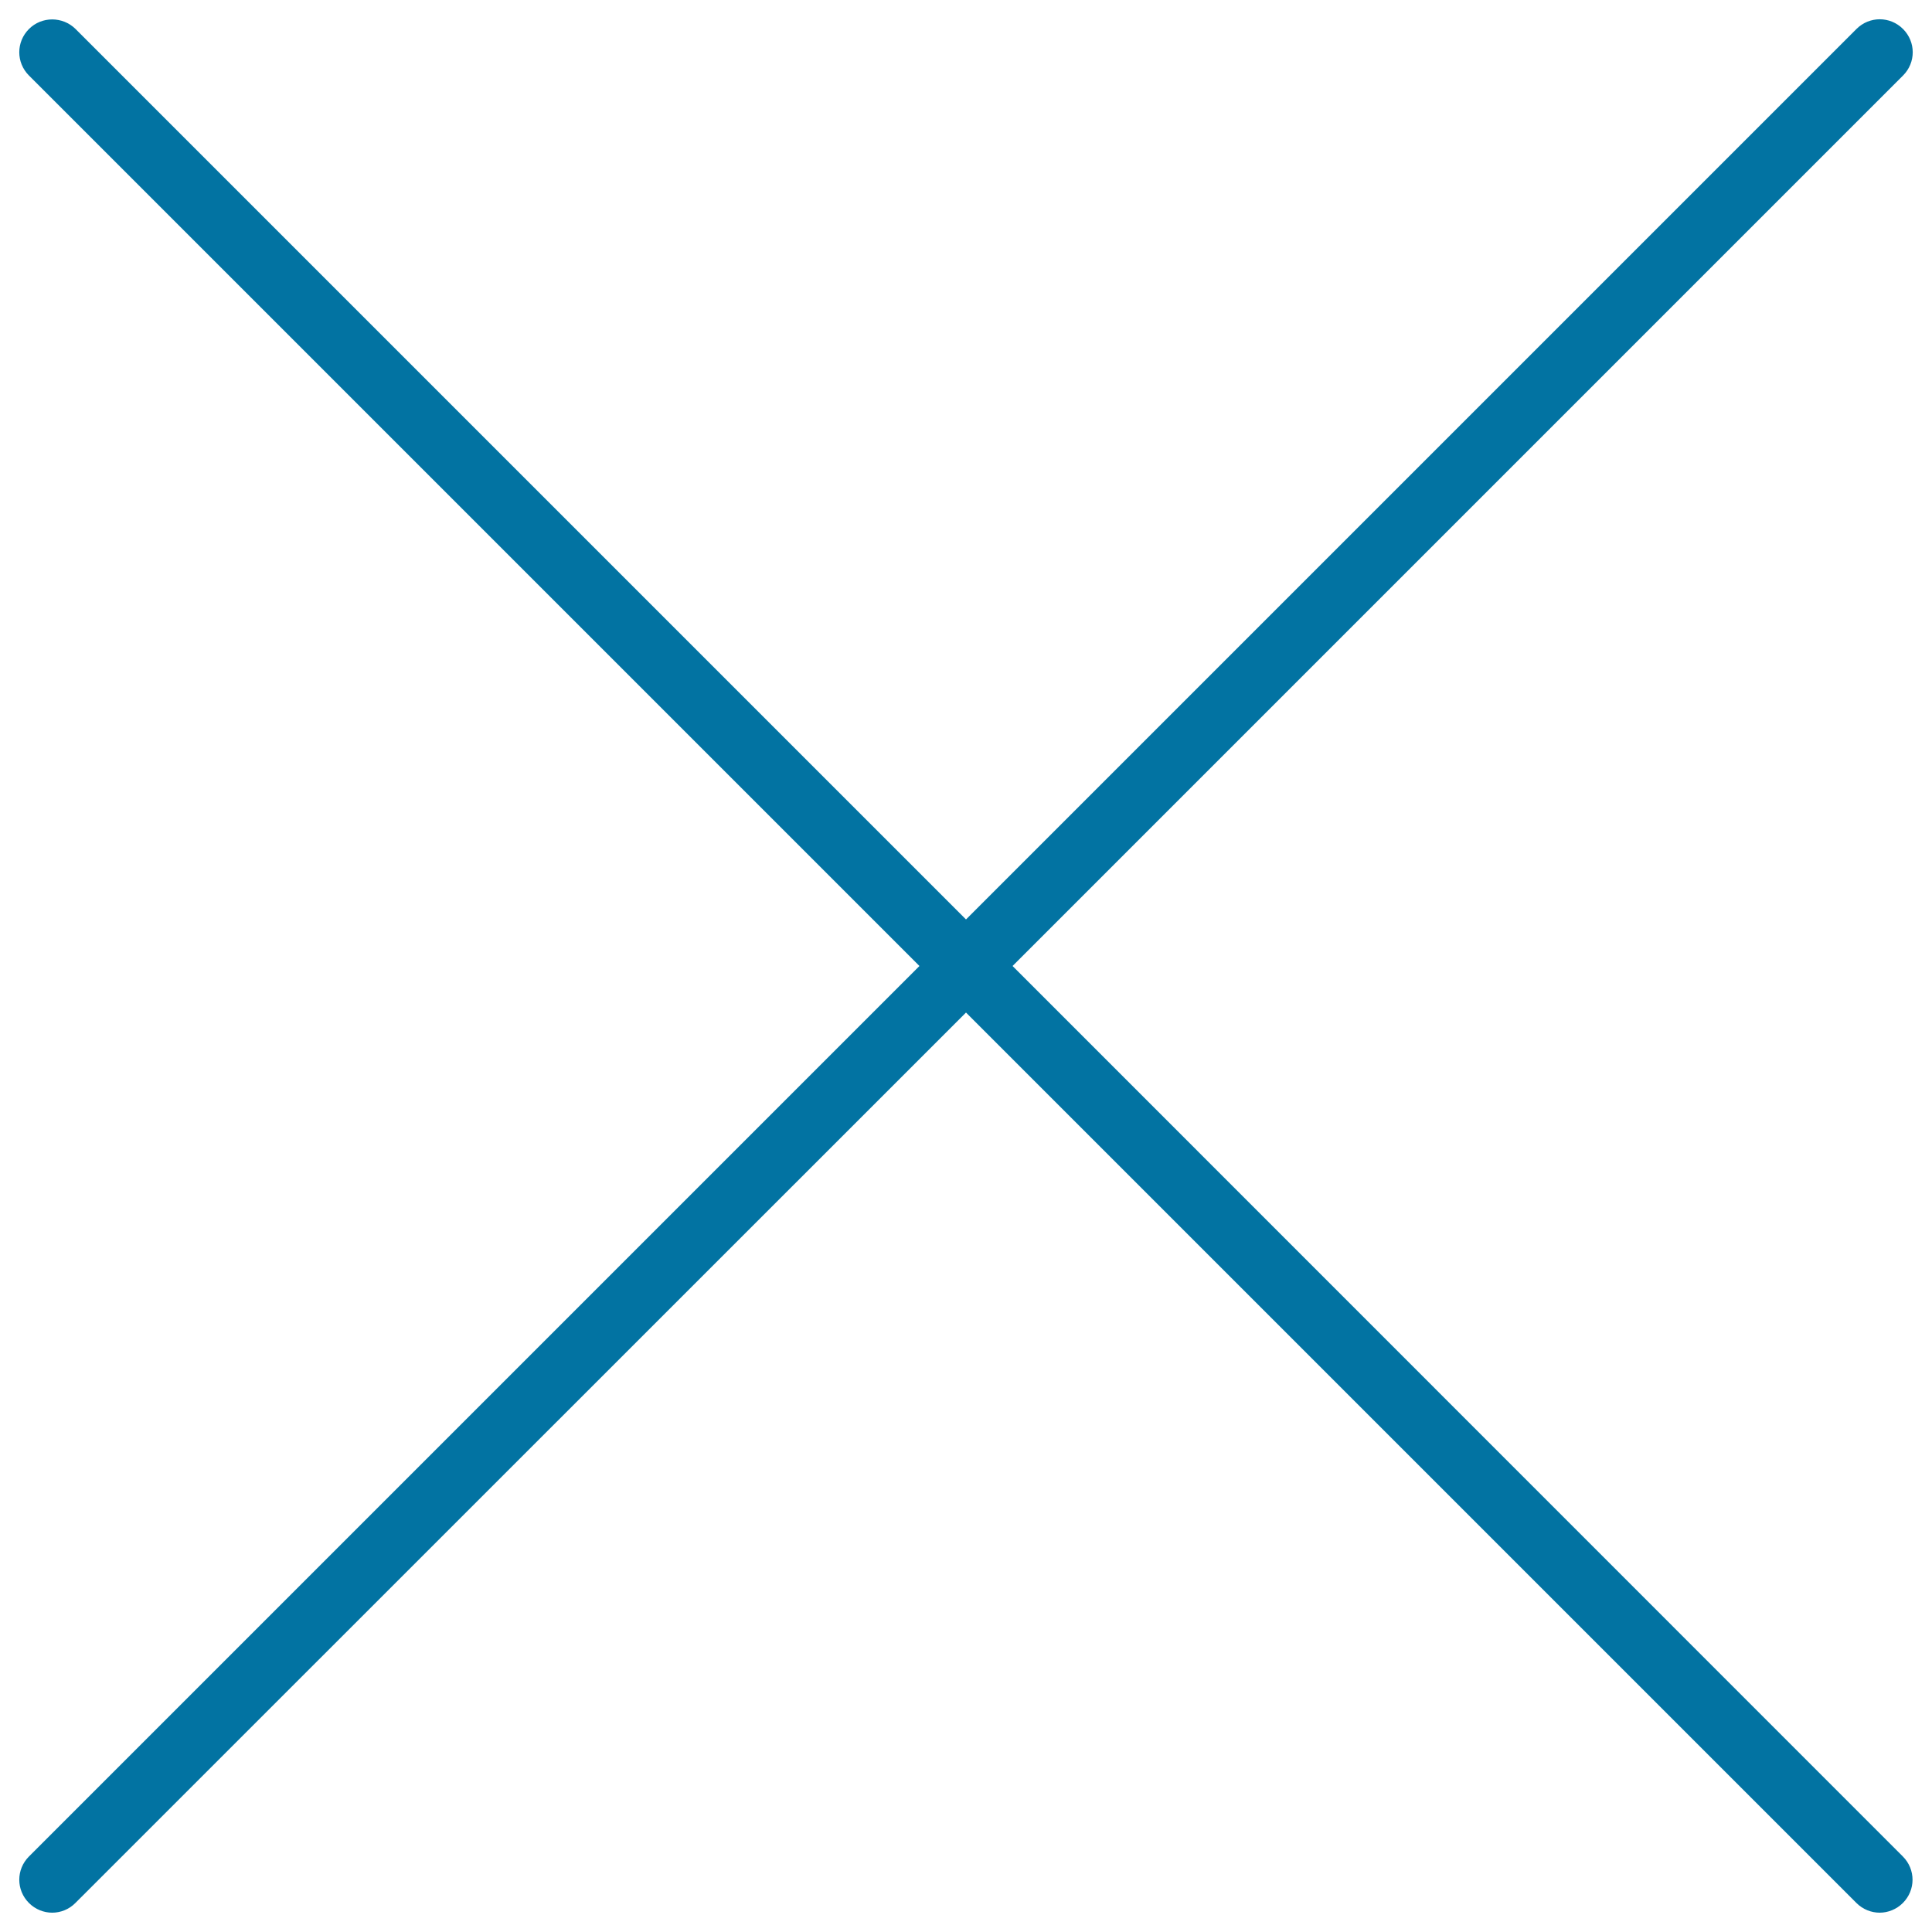
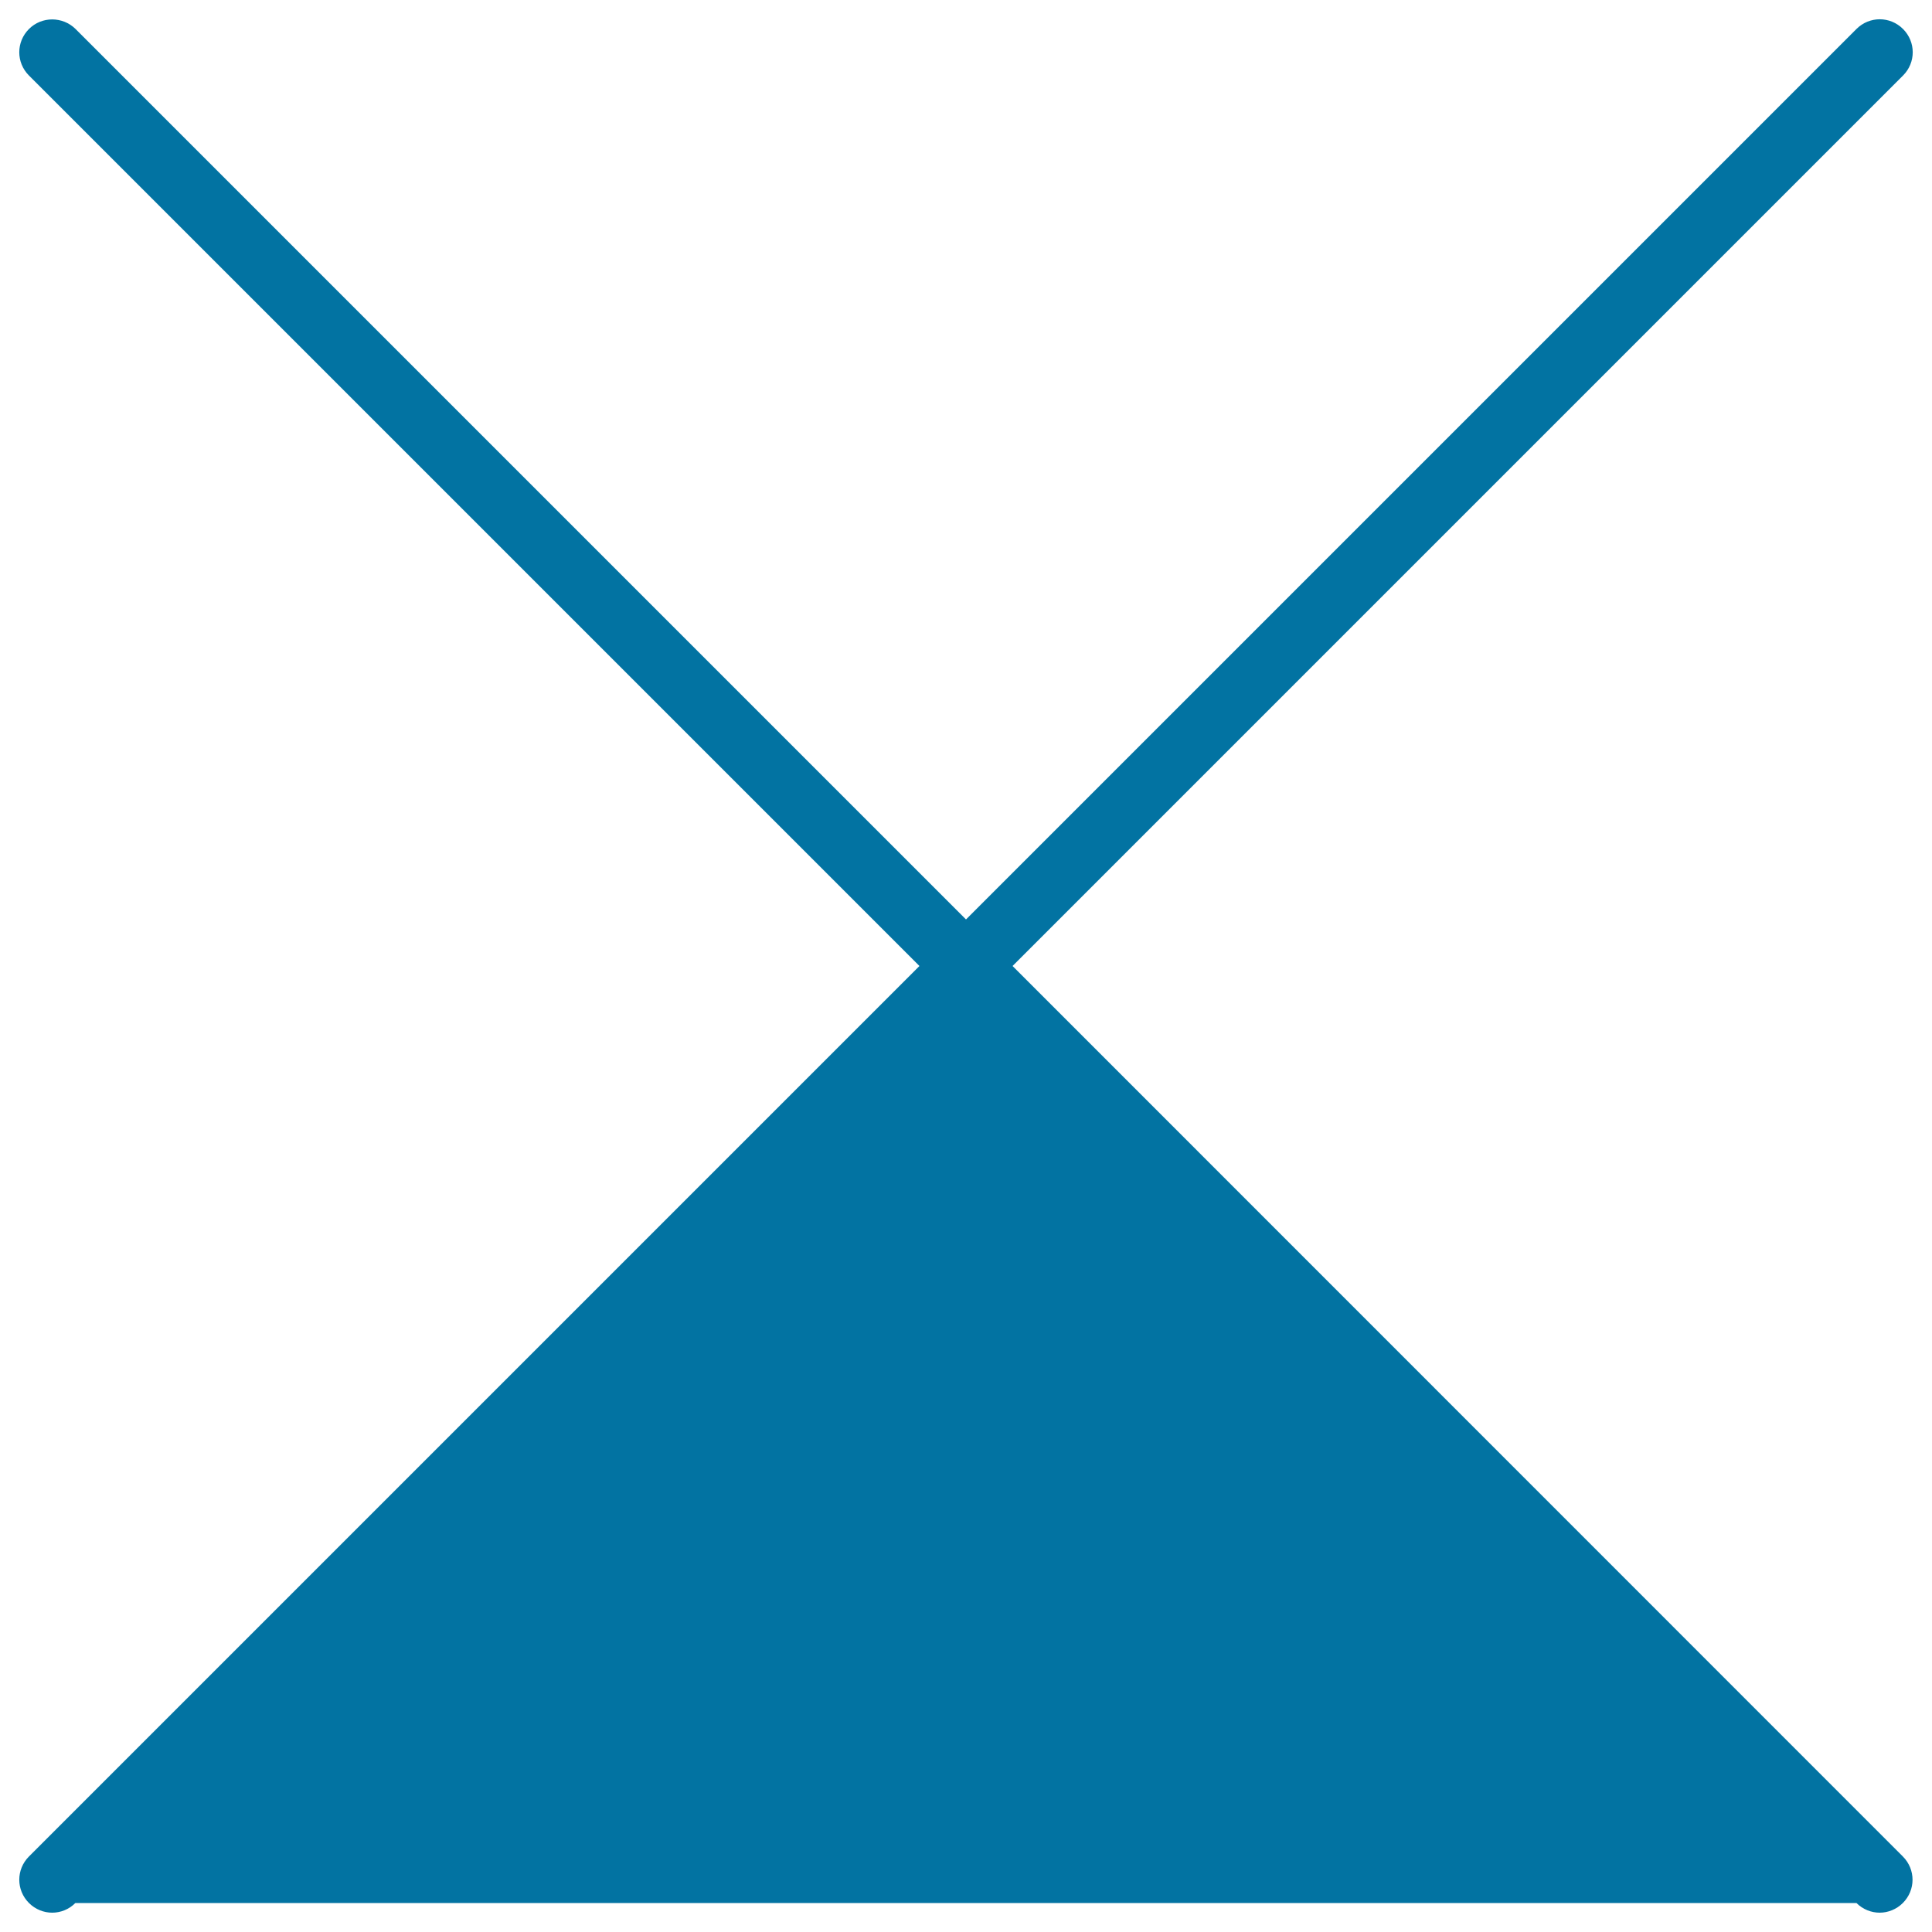
<svg xmlns="http://www.w3.org/2000/svg" viewBox="0 0 1000 1000" style="fill:#0273a2">
  <title>Close SVG icon</title>
-   <path d="M524.1,500L985,39.1c6.7-6.7,6.7-17.4,0-24.1c-6.7-6.7-17.4-6.7-24.1,0L500,475.9L39.1,15C32.4,8.4,21.6,8.4,15,15c-6.7,6.7-6.7,17.4,0,24.1L475.9,500L15,960.9c-6.7,6.7-6.7,17.4,0,24.1c3.3,3.3,7.7,5,12,5c4.4,0,8.7-1.7,12-5L500,524.1L960.9,985c3.3,3.3,7.7,5,12,5s8.7-1.7,12-5c6.7-6.7,6.7-17.4,0-24.1L524.1,500z" />
+   <path d="M524.1,500L985,39.1c6.7-6.7,6.7-17.4,0-24.1c-6.7-6.7-17.4-6.7-24.1,0L500,475.9L39.1,15C32.4,8.4,21.6,8.4,15,15c-6.7,6.7-6.7,17.4,0,24.1L475.9,500L15,960.9c-6.7,6.7-6.7,17.4,0,24.1c3.3,3.3,7.7,5,12,5c4.4,0,8.7-1.7,12-5L960.9,985c3.3,3.3,7.7,5,12,5s8.7-1.7,12-5c6.7-6.7,6.7-17.4,0-24.1L524.1,500z" />
</svg>